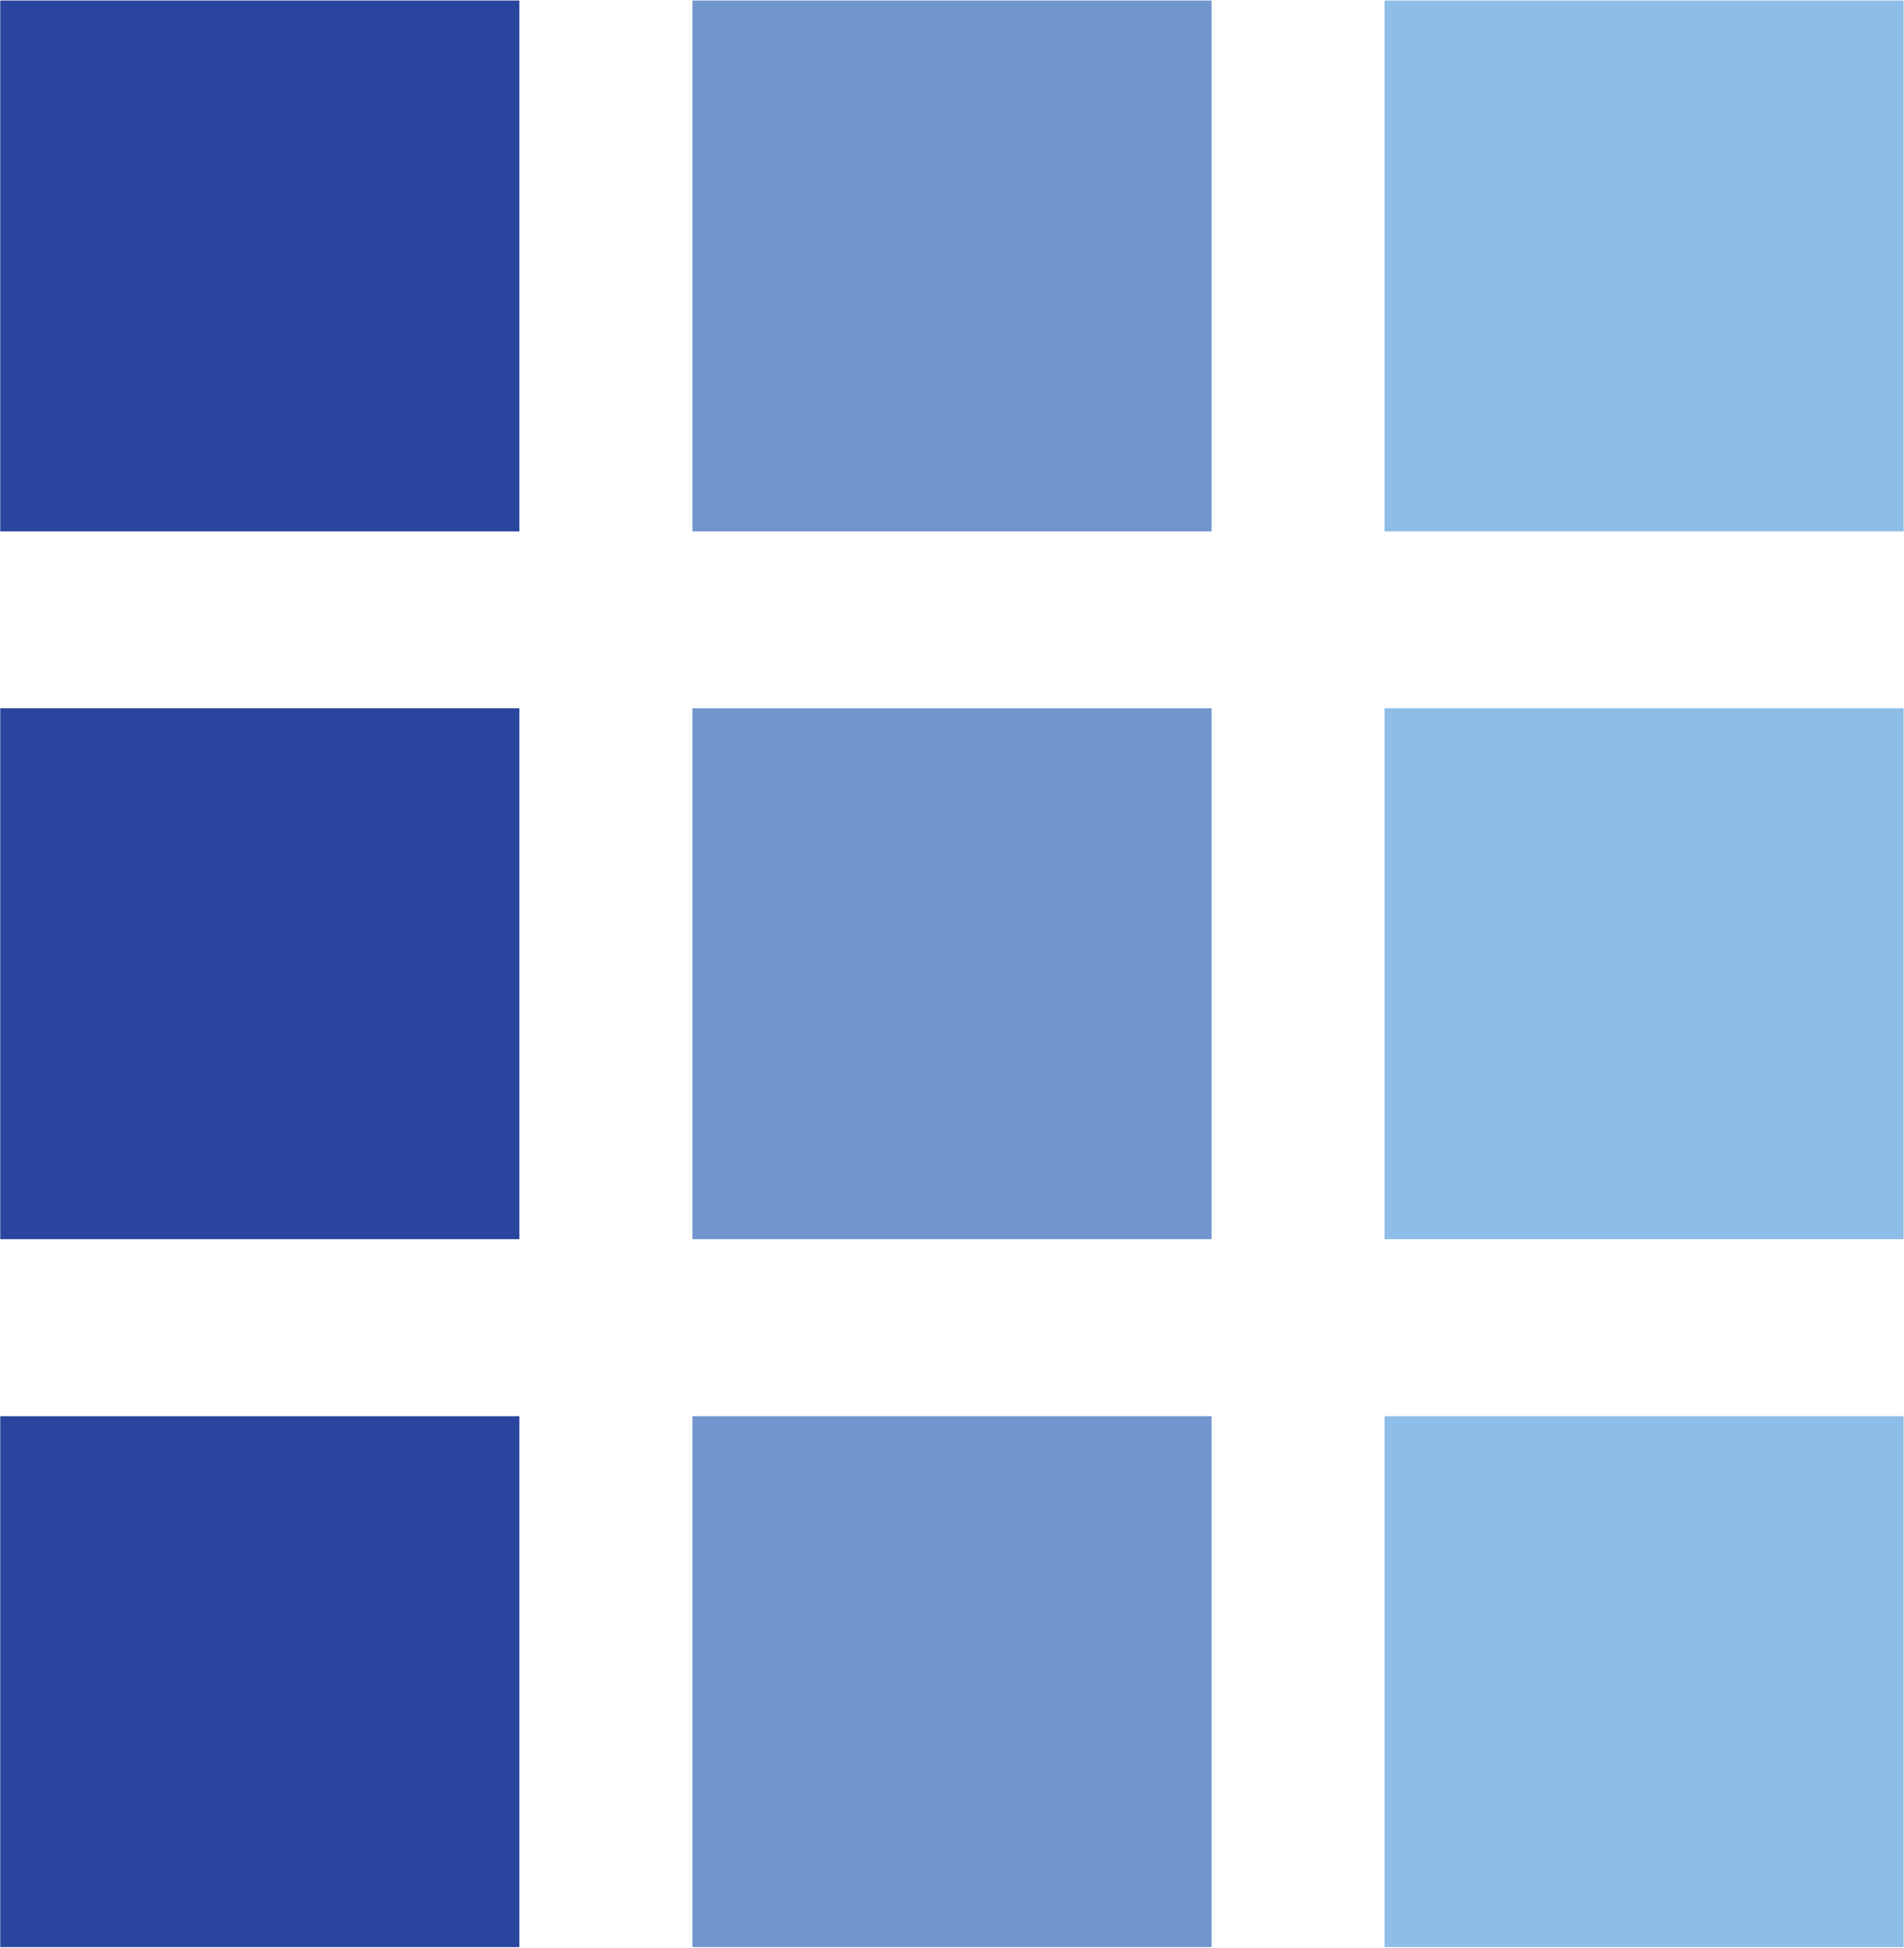
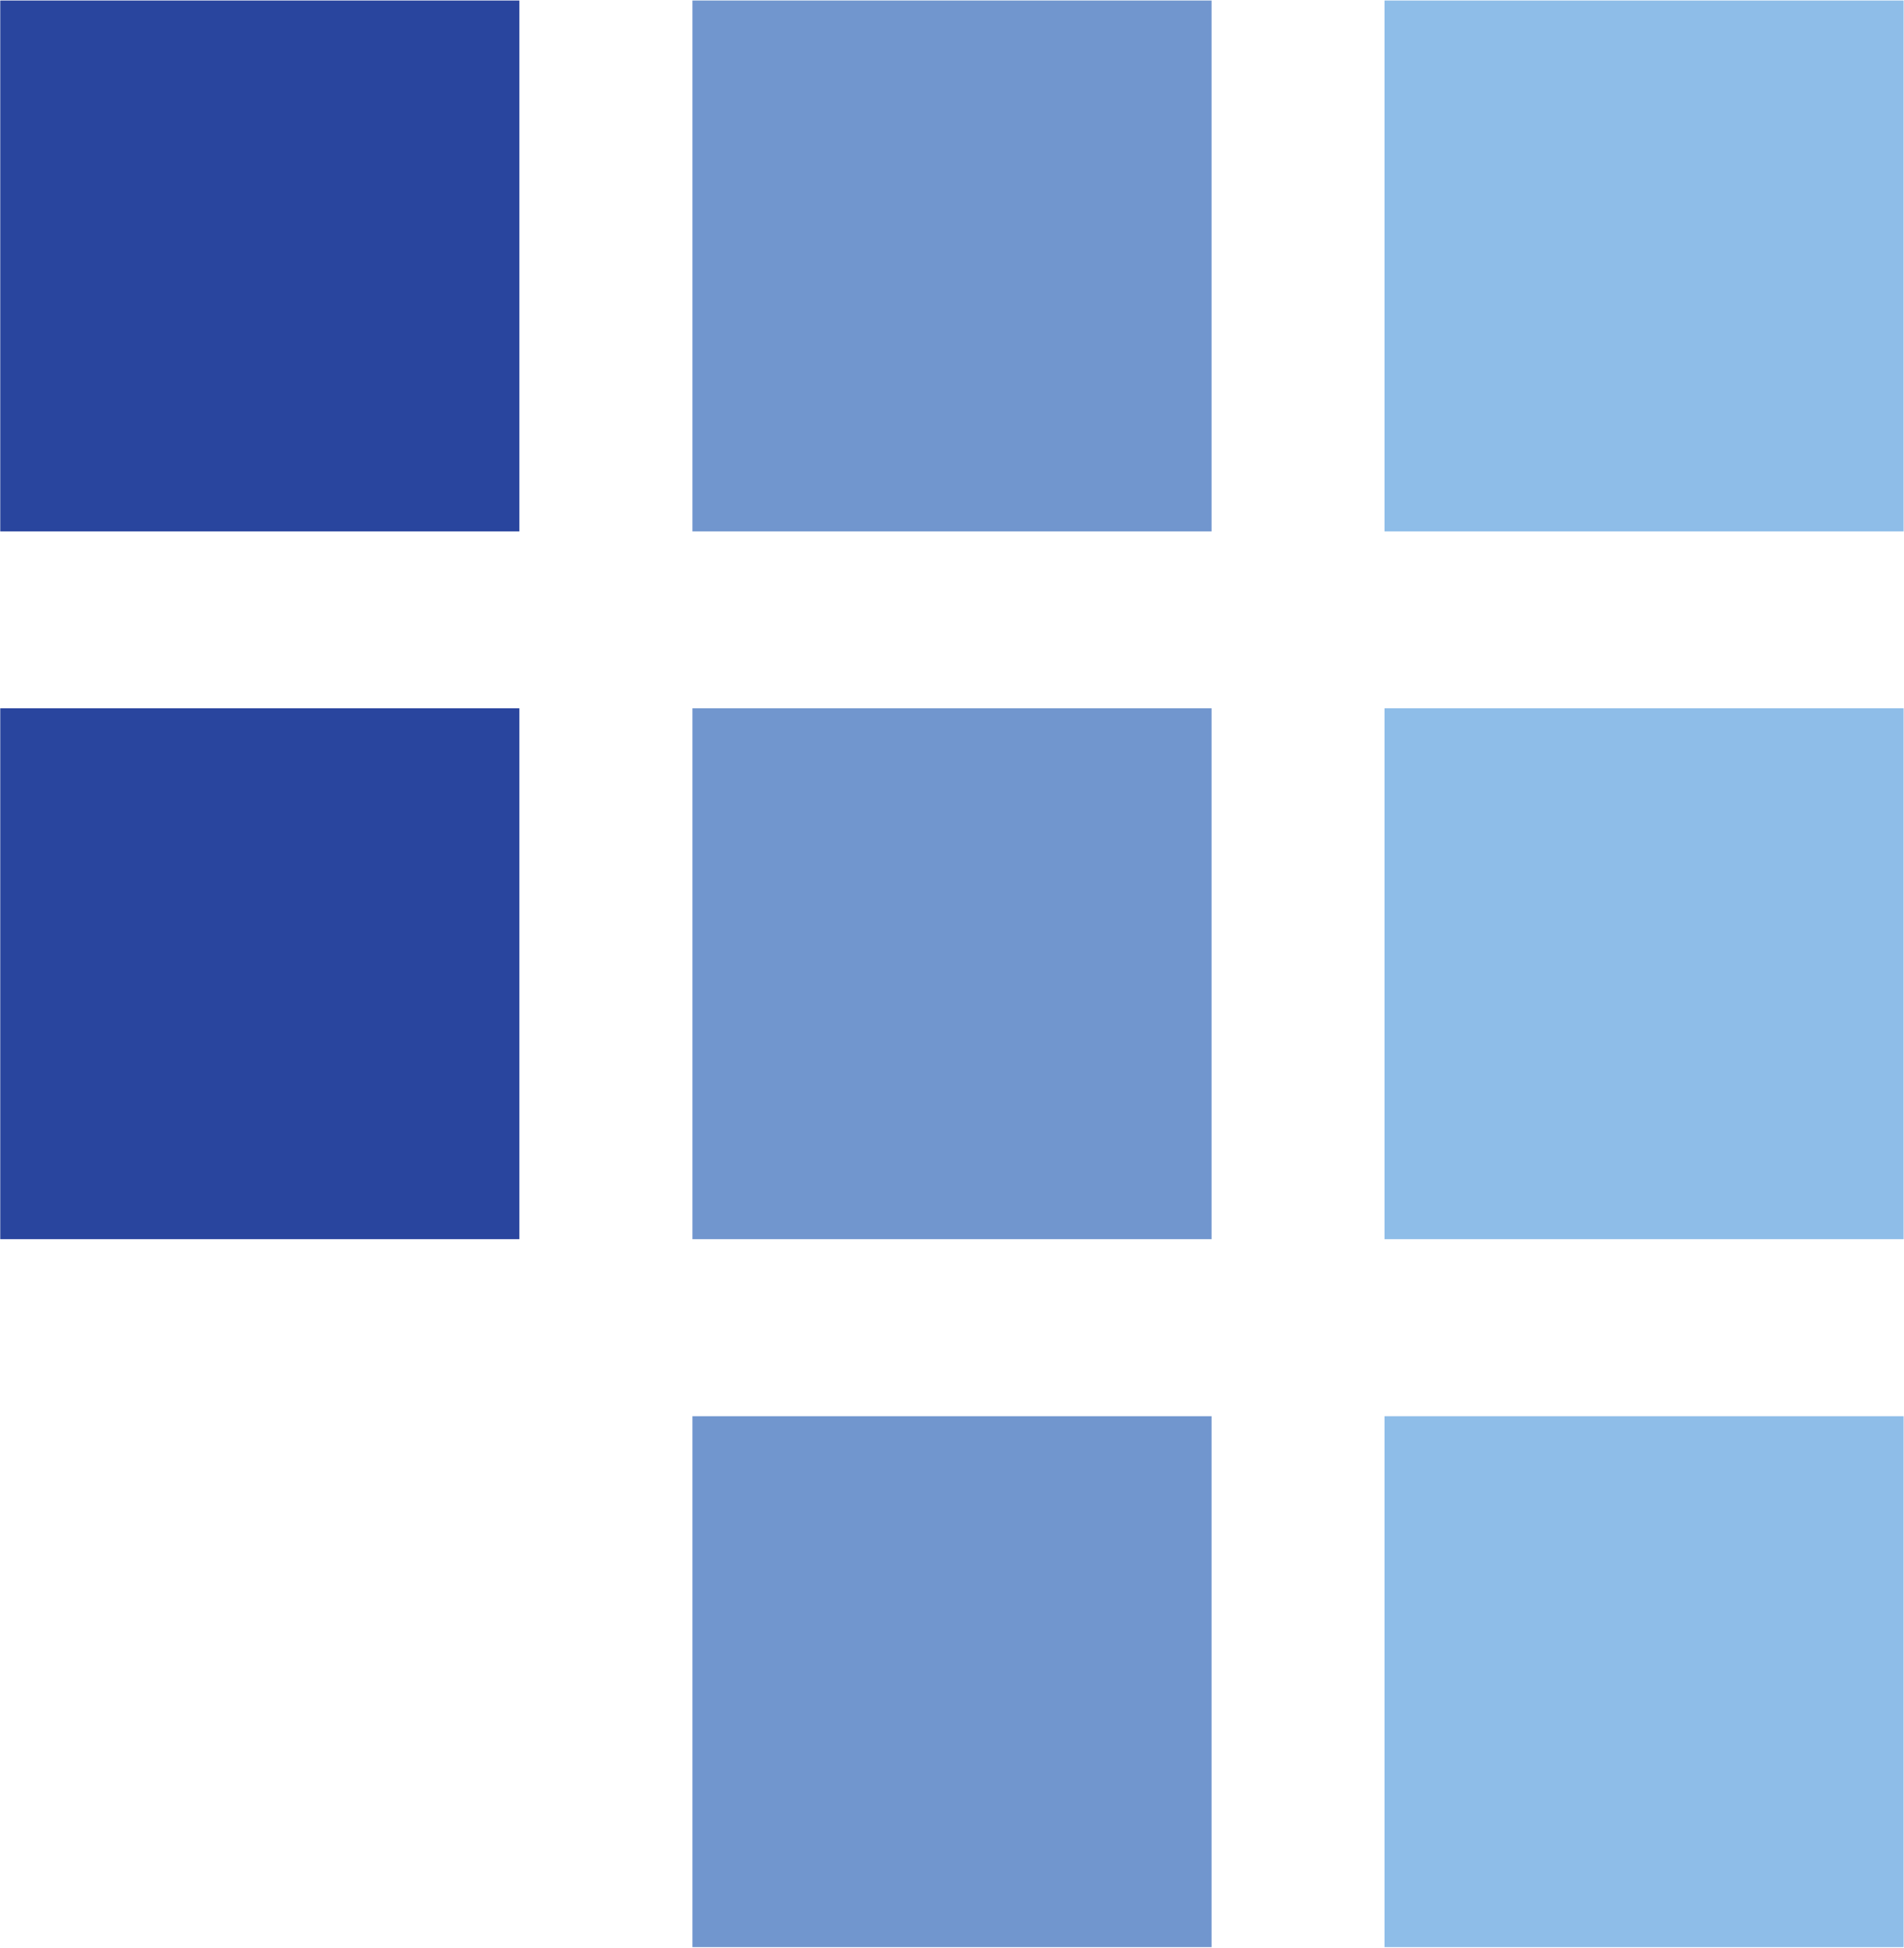
<svg xmlns="http://www.w3.org/2000/svg" version="1.2" viewBox="0 0 1509 1544">
  <path fill="#8ebde8" d="M1097.3.4h411.4v420.8h-411.4zm0 561h411.4v420.8h-411.4z" />
  <path fill="#29459e" d="M411.6 421.2H.2V.4h411.4z" />
  <path fill="#7196ce" d="M960.2 421.2H548.8V.4h411.4z" />
  <path fill="#29459e" d="M411.6 982.2H.2V561.4h411.4z" />
  <path fill="#7196ce" d="M960.2 982.2H548.8V561.4h411.4z" />
-   <path fill="#29459e" d="M411.6 1543.3H.2v-420.8h411.4z" />
  <path fill="#7196ce" d="M960.2 1543.3H548.8v-420.8h411.4z" />
  <path fill="#8ebde8" d="M1508.7 1543.3h-411.4v-420.8h411.4z" />
</svg>